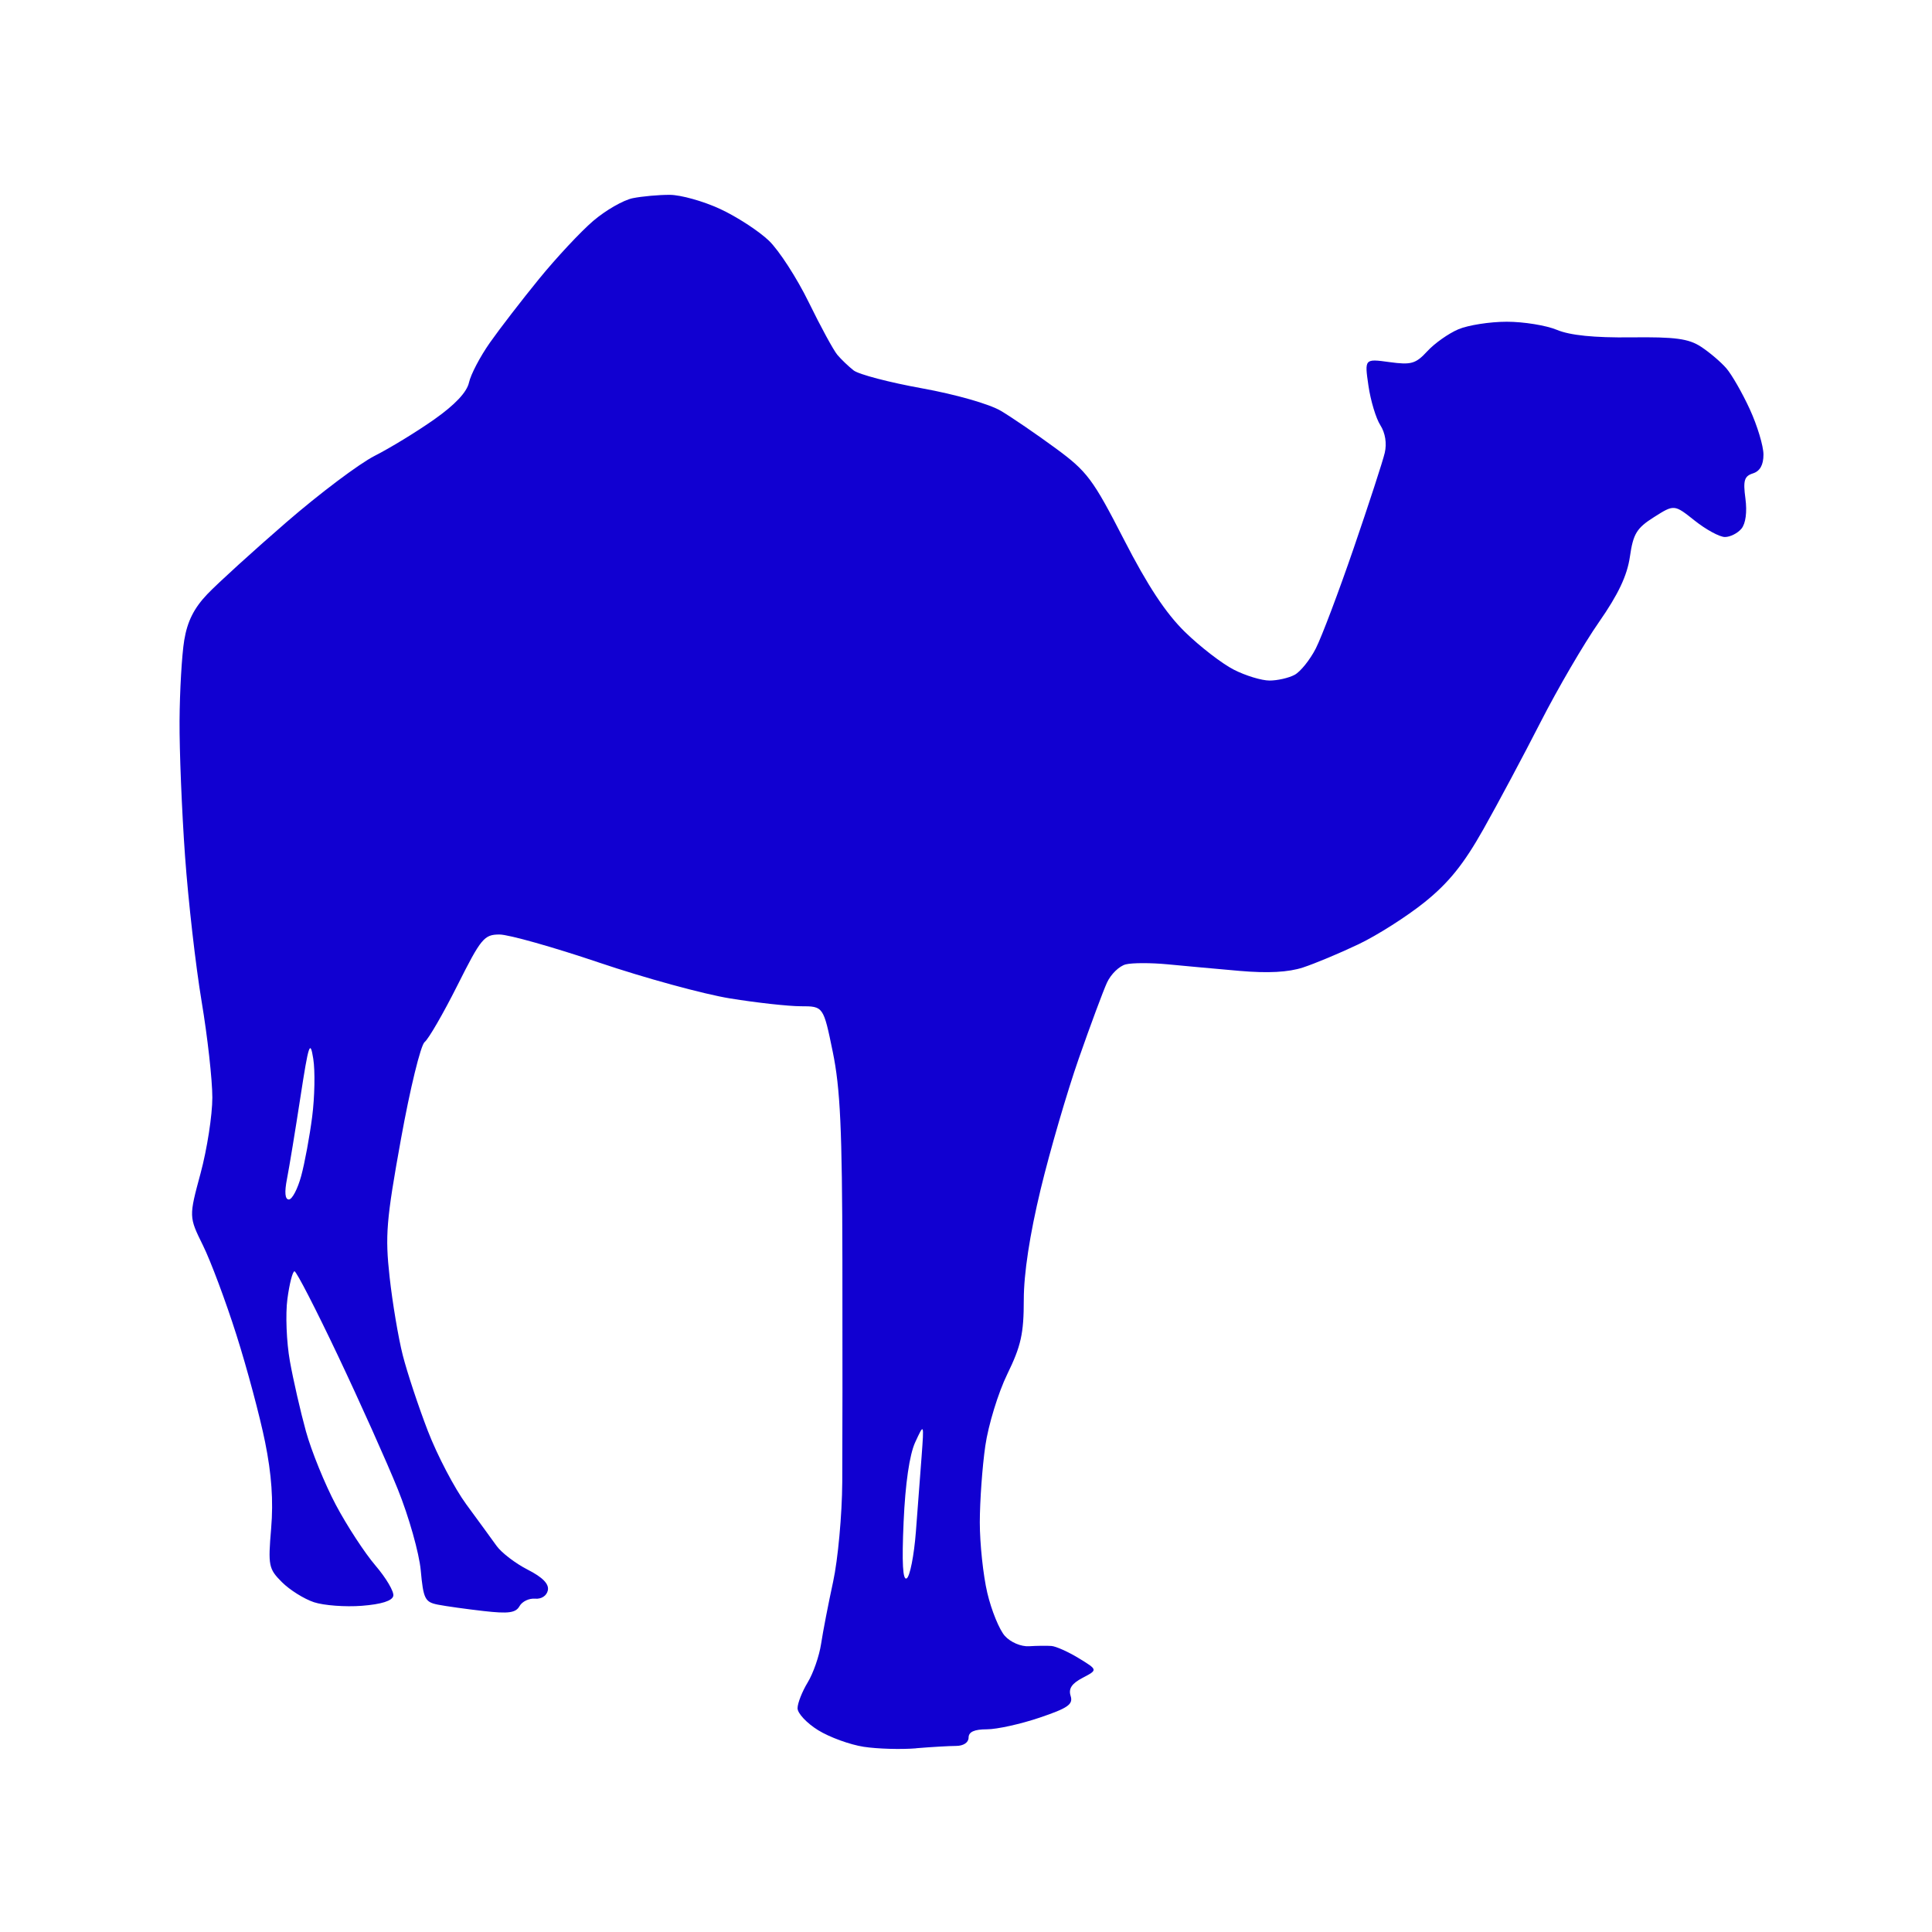
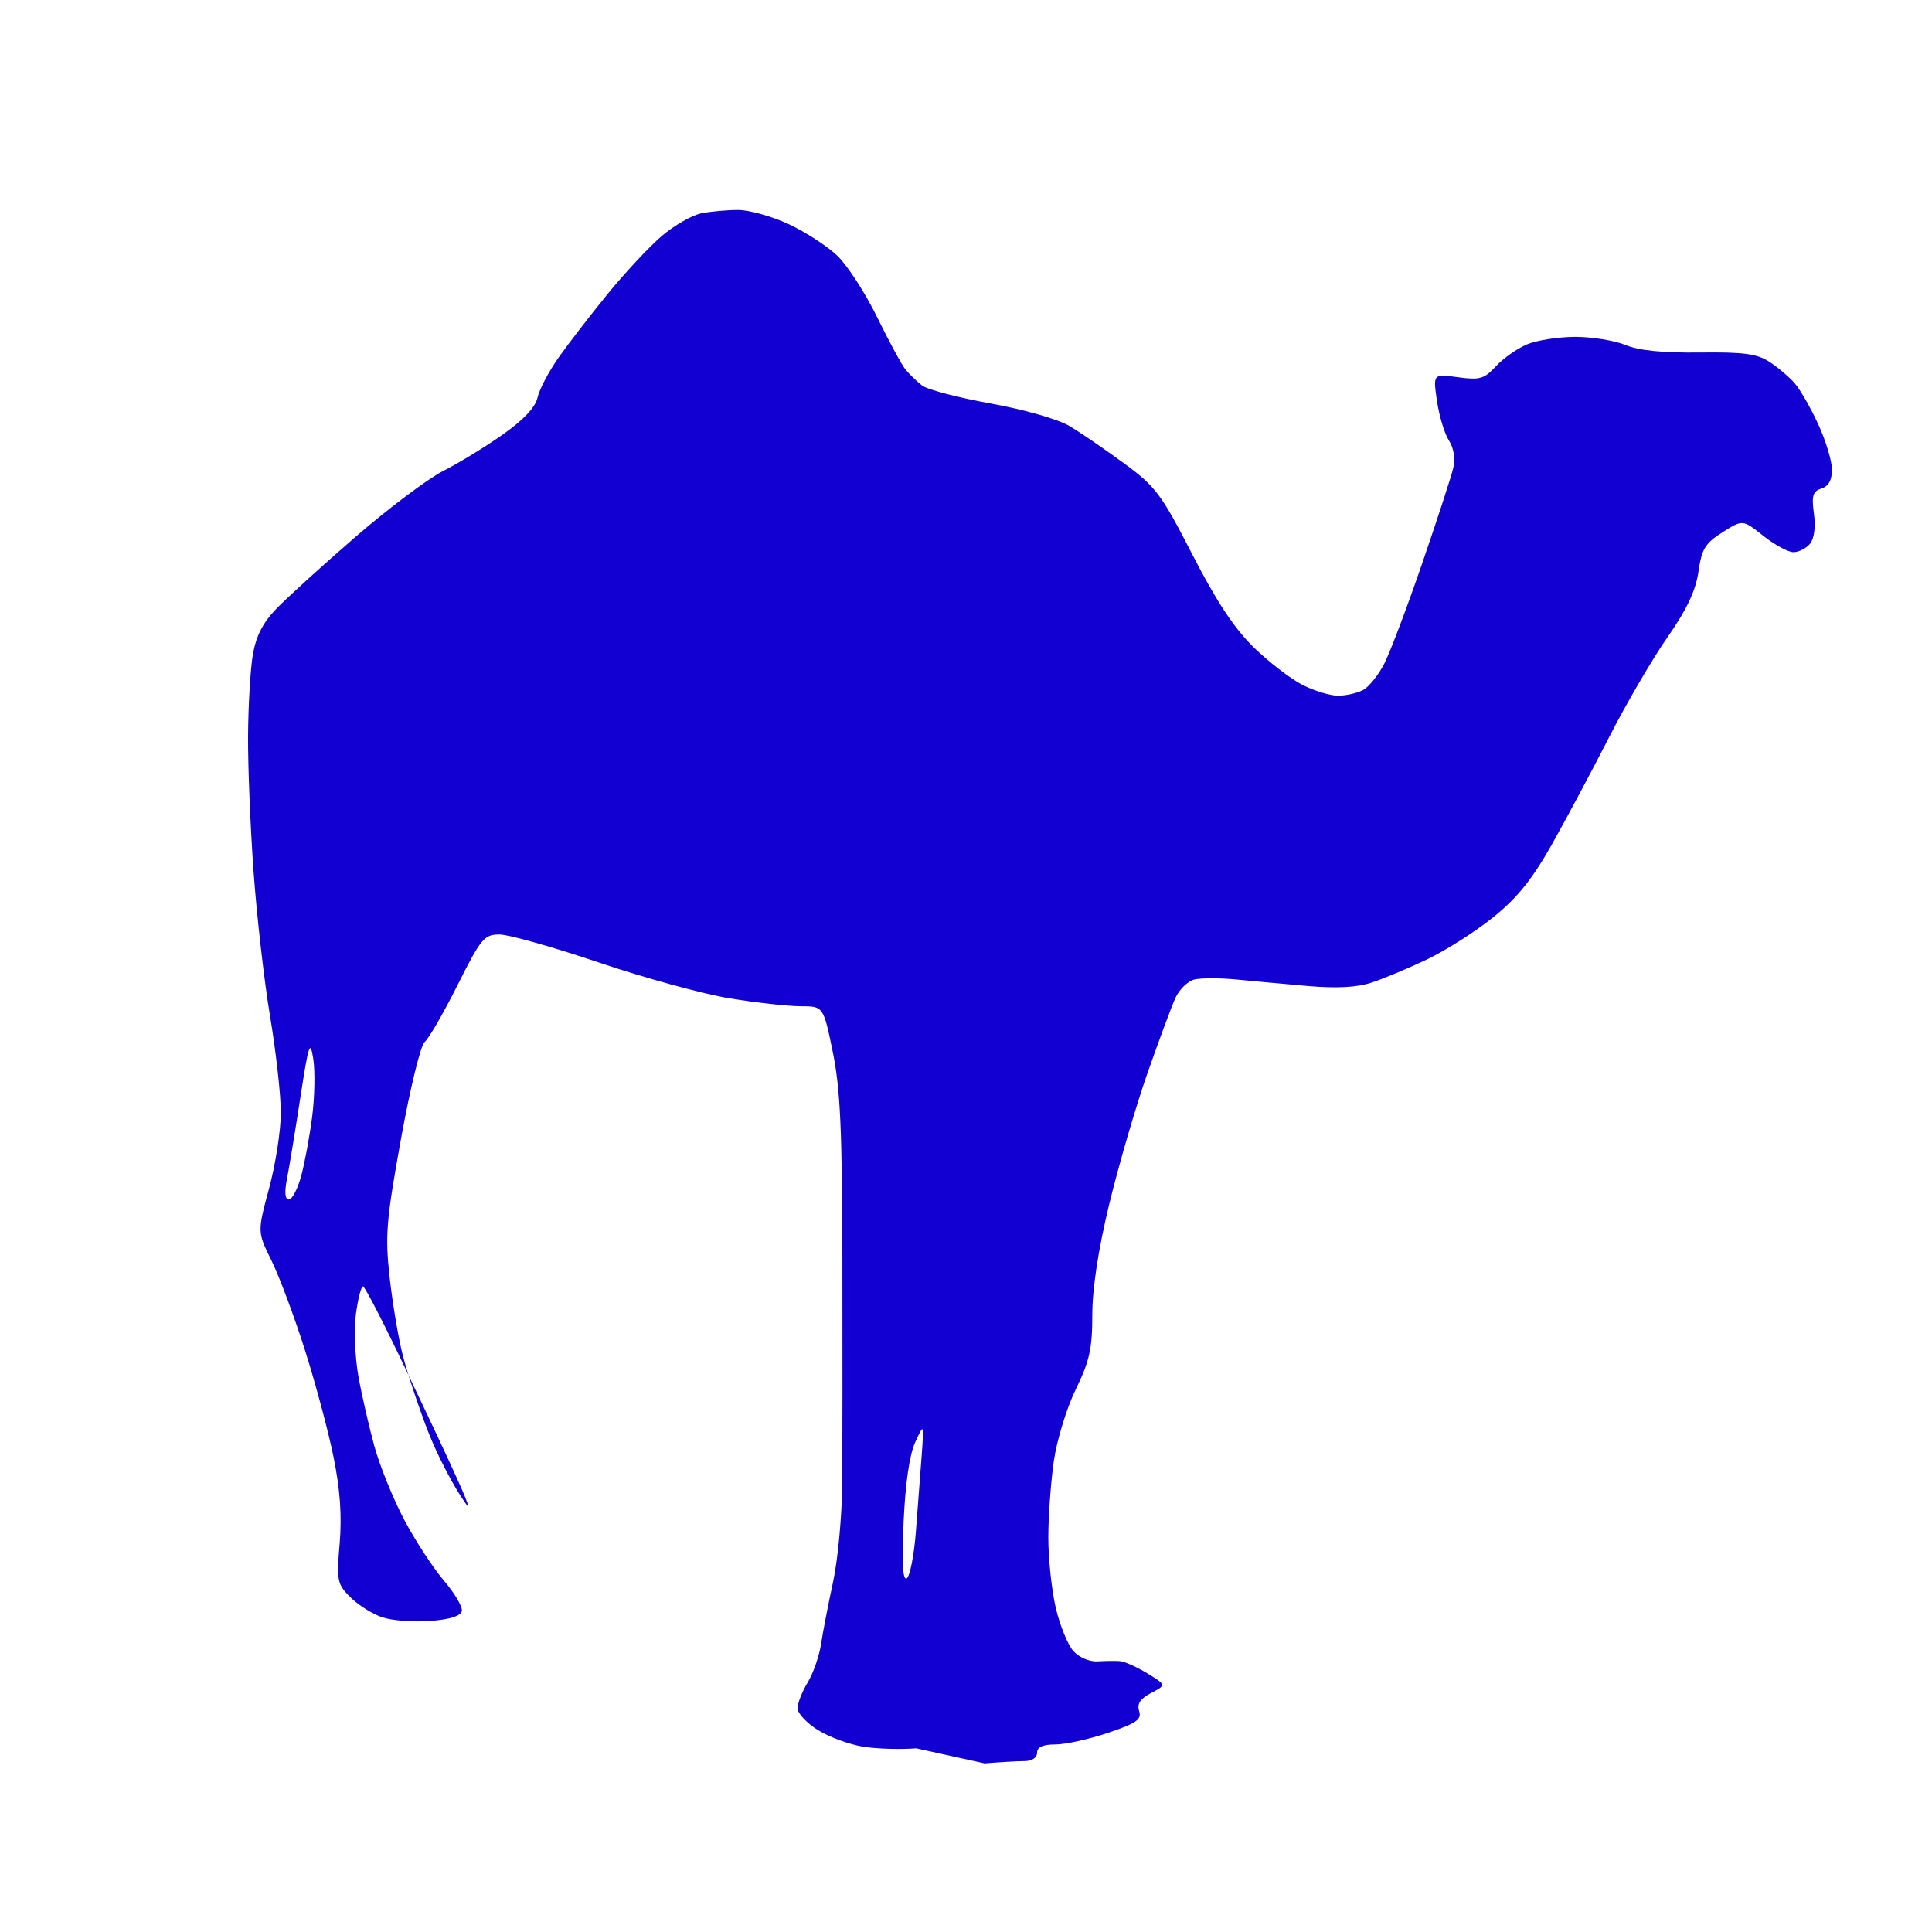
<svg xmlns="http://www.w3.org/2000/svg" version="1.1" width="100" height="100" style="background-color: rgb(255, 255, 255);" viewBox="0 0 100 100">
  <svg height="100" viewBox="0 0 100 100" width="100" version="1.1" data-fname="mam-dromedario_2.svg" ica="0" style="background-color: rgb(255, 255, 255);">
    <g transform="translate(0,0) scale(1,1) rotate(0,50,50)" scale="1.0" xtranslate="0" ytranslate="0">
-       <path d="m47.423 90.493c-.786.065-2.008.029-2.717-.079-.708-.108-1.769-.494-2.357-.858-.588-.363-1.069-.875-1.068-1.137.001-.262.237-.863.524-1.335.288-.472.6-1.372.695-2 .094-.628.375-2.076.623-3.218.248-1.142.461-3.456.472-5.143.011-1.687.015-6.86.007-11.496-.011-6.771-.109-8.892-.499-10.786-.485-2.357-.485-2.357-1.655-2.358-.643-.001-2.291-.183-3.661-.405-1.37-.222-4.422-1.058-6.782-1.856-2.36-.798-4.677-1.452-5.149-1.452-.797 0-.954.19-2.183 2.638-.729 1.451-1.491 2.769-1.695 2.929-.203.16-.754 2.418-1.224 5.018-.761 4.208-.825 4.992-.588 7.143.147 1.329.452 3.147.679 4.04.227.894.812 2.66 1.3 3.926s1.385 2.978 1.992 3.804c.607.826 1.312 1.792 1.566 2.147.254.354.978.908 1.608 1.229.777.396 1.114.741 1.046 1.07-.058.282-.335.463-.661.433-.308-.028-.67.145-.805.386-.195.349-.571.401-1.857.254-.887-.101-1.949-.249-2.36-.329-.678-.132-.761-.296-.896-1.774-.082-.896-.616-2.786-1.187-4.2s-1.968-4.53-3.104-6.925-2.145-4.355-2.243-4.357c-.098-.002-.263.643-.368 1.433-.105.79-.047 2.237.128 3.214.175.977.549 2.613.831 3.634.282 1.021.98 2.738 1.552 3.815.572 1.077 1.493 2.487 2.046 3.133.553.646.97 1.353.925 1.57-.053.259-.615.436-1.631.515-.853.066-1.966-.017-2.475-.185-.509-.168-1.255-.635-1.658-1.038-.691-.691-.723-.85-.559-2.787.12-1.423.024-2.796-.314-4.467-.268-1.327-.937-3.827-1.487-5.556-.549-1.729-1.327-3.809-1.729-4.623-.73-1.48-.73-1.48-.122-3.734.334-1.24.608-3.002.608-3.917s-.25-3.156-.556-4.981c-.306-1.825-.691-5.206-.857-7.514-.166-2.308-.294-5.458-.284-7 .009-1.542.118-3.42.242-4.174.161-.978.504-1.662 1.197-2.389.535-.56 2.375-2.234 4.091-3.72 1.715-1.486 3.772-3.033 4.571-3.438.799-.405 2.186-1.253 3.083-1.885 1.076-.759 1.688-1.409 1.798-1.911.092-.419.58-1.348 1.084-2.064.504-.717 1.648-2.2 2.542-3.297.894-1.096 2.153-2.445 2.798-2.998.645-.552 1.569-1.083 2.053-1.18.484-.097 1.346-.175 1.916-.173.57.002 1.743.331 2.607.732.864.401 1.999 1.139 2.522 1.64.523.501 1.453 1.94 2.067 3.197.614 1.257 1.279 2.479 1.478 2.714.199.236.577.597.841.804s1.854.623 3.533.926c1.747.315 3.498.815 4.092 1.169.571.34 1.842 1.209 2.825 1.931 1.642 1.206 1.929 1.59 3.541 4.728 1.237 2.409 2.171 3.821 3.169 4.794.778.758 1.912 1.632 2.519 1.942.607.31 1.439.563 1.849.563.409 0 .993-.133 1.296-.295.303-.162.798-.778 1.099-1.368.301-.59 1.186-2.932 1.966-5.205.78-2.272 1.501-4.486 1.602-4.919.114-.488.027-1.031-.228-1.429-.227-.353-.504-1.272-.616-2.043-.204-1.401-.204-1.401 1.081-1.225 1.135.156 1.365.09 1.968-.564.375-.407 1.096-.916 1.602-1.132.506-.215 1.635-.392 2.509-.392.874 0 2.043.189 2.596.421.68.284 1.924.41 3.836.388 2.292-.027 2.979.066 3.622.486.436.286 1.025.786 1.308 1.112.283.326.832 1.284 1.22 2.129.387.845.704 1.897.704 2.338 0 .537-.179.859-.543.975-.45.143-.517.366-.391 1.302.093.697.014 1.295-.206 1.561-.197.237-.582.431-.855.431s-.976-.381-1.561-.846c-1.064-.846-1.064-.846-2.111-.183-.896.567-1.075.86-1.245 2.04-.142.985-.6 1.954-1.606 3.398-.775 1.111-2.131 3.434-3.014 5.162-.883 1.729-2.219 4.232-2.97 5.563-1.018 1.805-1.789 2.762-3.033 3.764-.918.739-2.458 1.72-3.424 2.18-.965.46-2.258 1-2.873 1.202-.758.249-1.816.305-3.286.177-1.192-.104-2.868-.257-3.725-.34-.857-.082-1.831-.081-2.165.003-.334.084-.772.509-.972.945s-.858 2.207-1.462 3.935c-.604 1.729-1.491 4.772-1.971 6.762-.565 2.345-.873 4.359-.873 5.718 0 1.75-.142 2.39-.854 3.849-.47.963-.981 2.632-1.137 3.71-.156 1.078-.284 2.86-.285 3.96-.001 1.1.174 2.744.388 3.653.214.909.624 1.913.911 2.23.297.328.836.557 1.25.531.4-.025.92-.032 1.156-.014.236.017.873.302 1.417.634.988.603.988.603.2 1.015-.566.297-.741.561-.621.938.138.436-.137.628-1.613 1.126-.979.331-2.205.601-2.724.601-.649 0-.945.134-.945.429 0 .253-.263.43-.643.431-.354.001-1.286.055-2.071.12zm-.491-8.798c.165-.102.378-1.181.473-2.398.095-1.217.229-2.984.298-3.927.126-1.714.126-1.714-.334-.714-.293.638-.51 2.126-.598 4.112-.095 2.133-.044 3.054.161 2.927zm-31.98-19.61c.169 0 .455-.546.637-1.214.182-.668.438-2.05.569-3.071.131-1.021.157-2.371.056-3-.161-1.009-.239-.774-.666 2-.266 1.729-.577 3.625-.693 4.214-.138.703-.104 1.071.097 1.071z" style="fill: rgb(17, 0, 209);" idkol="ikol0" />
+       <path d="m47.423 90.493c-.786.065-2.008.029-2.717-.079-.708-.108-1.769-.494-2.357-.858-.588-.363-1.069-.875-1.068-1.137.001-.262.237-.863.524-1.335.288-.472.6-1.372.695-2 .094-.628.375-2.076.623-3.218.248-1.142.461-3.456.472-5.143.011-1.687.015-6.86.007-11.496-.011-6.771-.109-8.892-.499-10.786-.485-2.357-.485-2.357-1.655-2.358-.643-.001-2.291-.183-3.661-.405-1.37-.222-4.422-1.058-6.782-1.856-2.36-.798-4.677-1.452-5.149-1.452-.797 0-.954.19-2.183 2.638-.729 1.451-1.491 2.769-1.695 2.929-.203.16-.754 2.418-1.224 5.018-.761 4.208-.825 4.992-.588 7.143.147 1.329.452 3.147.679 4.04.227.894.812 2.66 1.3 3.926s1.385 2.978 1.992 3.804s-1.968-4.53-3.104-6.925-2.145-4.355-2.243-4.357c-.098-.002-.263.643-.368 1.433-.105.79-.047 2.237.128 3.214.175.977.549 2.613.831 3.634.282 1.021.98 2.738 1.552 3.815.572 1.077 1.493 2.487 2.046 3.133.553.646.97 1.353.925 1.57-.053.259-.615.436-1.631.515-.853.066-1.966-.017-2.475-.185-.509-.168-1.255-.635-1.658-1.038-.691-.691-.723-.85-.559-2.787.12-1.423.024-2.796-.314-4.467-.268-1.327-.937-3.827-1.487-5.556-.549-1.729-1.327-3.809-1.729-4.623-.73-1.48-.73-1.48-.122-3.734.334-1.24.608-3.002.608-3.917s-.25-3.156-.556-4.981c-.306-1.825-.691-5.206-.857-7.514-.166-2.308-.294-5.458-.284-7 .009-1.542.118-3.42.242-4.174.161-.978.504-1.662 1.197-2.389.535-.56 2.375-2.234 4.091-3.72 1.715-1.486 3.772-3.033 4.571-3.438.799-.405 2.186-1.253 3.083-1.885 1.076-.759 1.688-1.409 1.798-1.911.092-.419.58-1.348 1.084-2.064.504-.717 1.648-2.2 2.542-3.297.894-1.096 2.153-2.445 2.798-2.998.645-.552 1.569-1.083 2.053-1.18.484-.097 1.346-.175 1.916-.173.57.002 1.743.331 2.607.732.864.401 1.999 1.139 2.522 1.64.523.501 1.453 1.94 2.067 3.197.614 1.257 1.279 2.479 1.478 2.714.199.236.577.597.841.804s1.854.623 3.533.926c1.747.315 3.498.815 4.092 1.169.571.34 1.842 1.209 2.825 1.931 1.642 1.206 1.929 1.59 3.541 4.728 1.237 2.409 2.171 3.821 3.169 4.794.778.758 1.912 1.632 2.519 1.942.607.31 1.439.563 1.849.563.409 0 .993-.133 1.296-.295.303-.162.798-.778 1.099-1.368.301-.59 1.186-2.932 1.966-5.205.78-2.272 1.501-4.486 1.602-4.919.114-.488.027-1.031-.228-1.429-.227-.353-.504-1.272-.616-2.043-.204-1.401-.204-1.401 1.081-1.225 1.135.156 1.365.09 1.968-.564.375-.407 1.096-.916 1.602-1.132.506-.215 1.635-.392 2.509-.392.874 0 2.043.189 2.596.421.68.284 1.924.41 3.836.388 2.292-.027 2.979.066 3.622.486.436.286 1.025.786 1.308 1.112.283.326.832 1.284 1.22 2.129.387.845.704 1.897.704 2.338 0 .537-.179.859-.543.975-.45.143-.517.366-.391 1.302.093.697.014 1.295-.206 1.561-.197.237-.582.431-.855.431s-.976-.381-1.561-.846c-1.064-.846-1.064-.846-2.111-.183-.896.567-1.075.86-1.245 2.04-.142.985-.6 1.954-1.606 3.398-.775 1.111-2.131 3.434-3.014 5.162-.883 1.729-2.219 4.232-2.97 5.563-1.018 1.805-1.789 2.762-3.033 3.764-.918.739-2.458 1.72-3.424 2.18-.965.46-2.258 1-2.873 1.202-.758.249-1.816.305-3.286.177-1.192-.104-2.868-.257-3.725-.34-.857-.082-1.831-.081-2.165.003-.334.084-.772.509-.972.945s-.858 2.207-1.462 3.935c-.604 1.729-1.491 4.772-1.971 6.762-.565 2.345-.873 4.359-.873 5.718 0 1.75-.142 2.39-.854 3.849-.47.963-.981 2.632-1.137 3.71-.156 1.078-.284 2.86-.285 3.96-.001 1.1.174 2.744.388 3.653.214.909.624 1.913.911 2.23.297.328.836.557 1.25.531.4-.025.92-.032 1.156-.014.236.017.873.302 1.417.634.988.603.988.603.2 1.015-.566.297-.741.561-.621.938.138.436-.137.628-1.613 1.126-.979.331-2.205.601-2.724.601-.649 0-.945.134-.945.429 0 .253-.263.43-.643.431-.354.001-1.286.055-2.071.12zm-.491-8.798c.165-.102.378-1.181.473-2.398.095-1.217.229-2.984.298-3.927.126-1.714.126-1.714-.334-.714-.293.638-.51 2.126-.598 4.112-.095 2.133-.044 3.054.161 2.927zm-31.98-19.61c.169 0 .455-.546.637-1.214.182-.668.438-2.05.569-3.071.131-1.021.157-2.371.056-3-.161-1.009-.239-.774-.666 2-.266 1.729-.577 3.625-.693 4.214-.138.703-.104 1.071.097 1.071z" style="fill: rgb(17, 0, 209);" idkol="ikol0" />
    </g>
  </svg>
</svg>